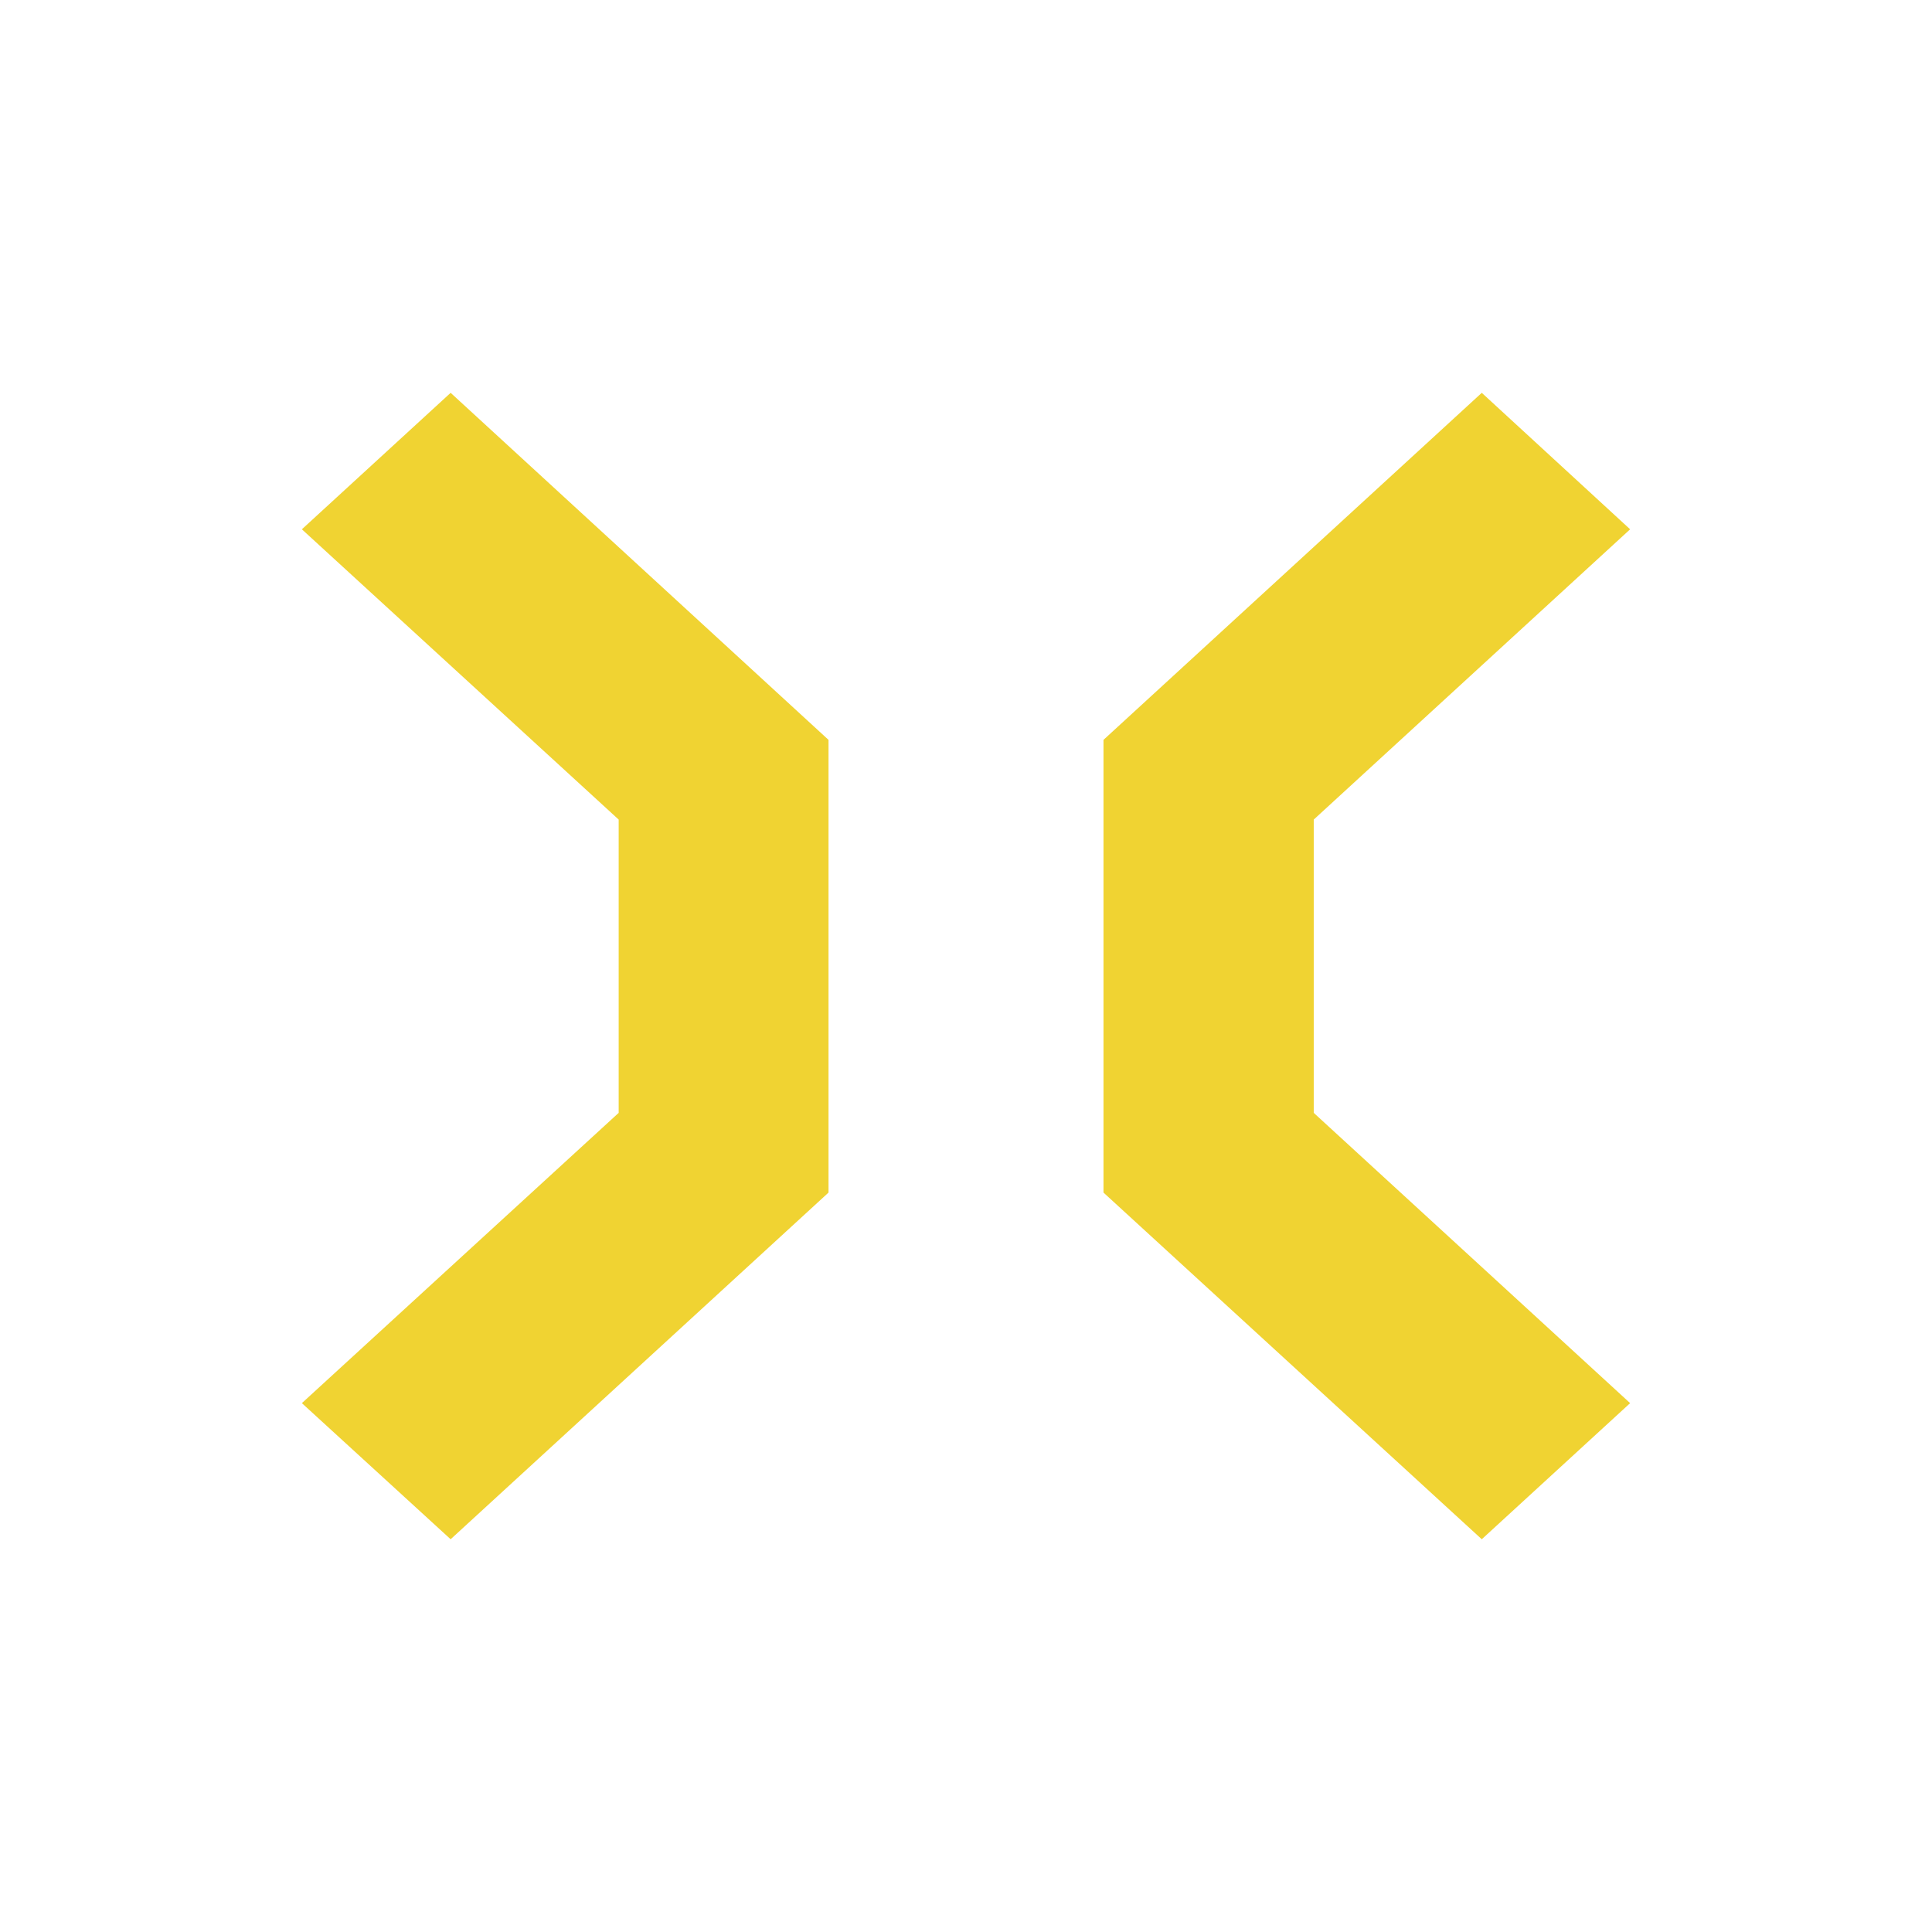
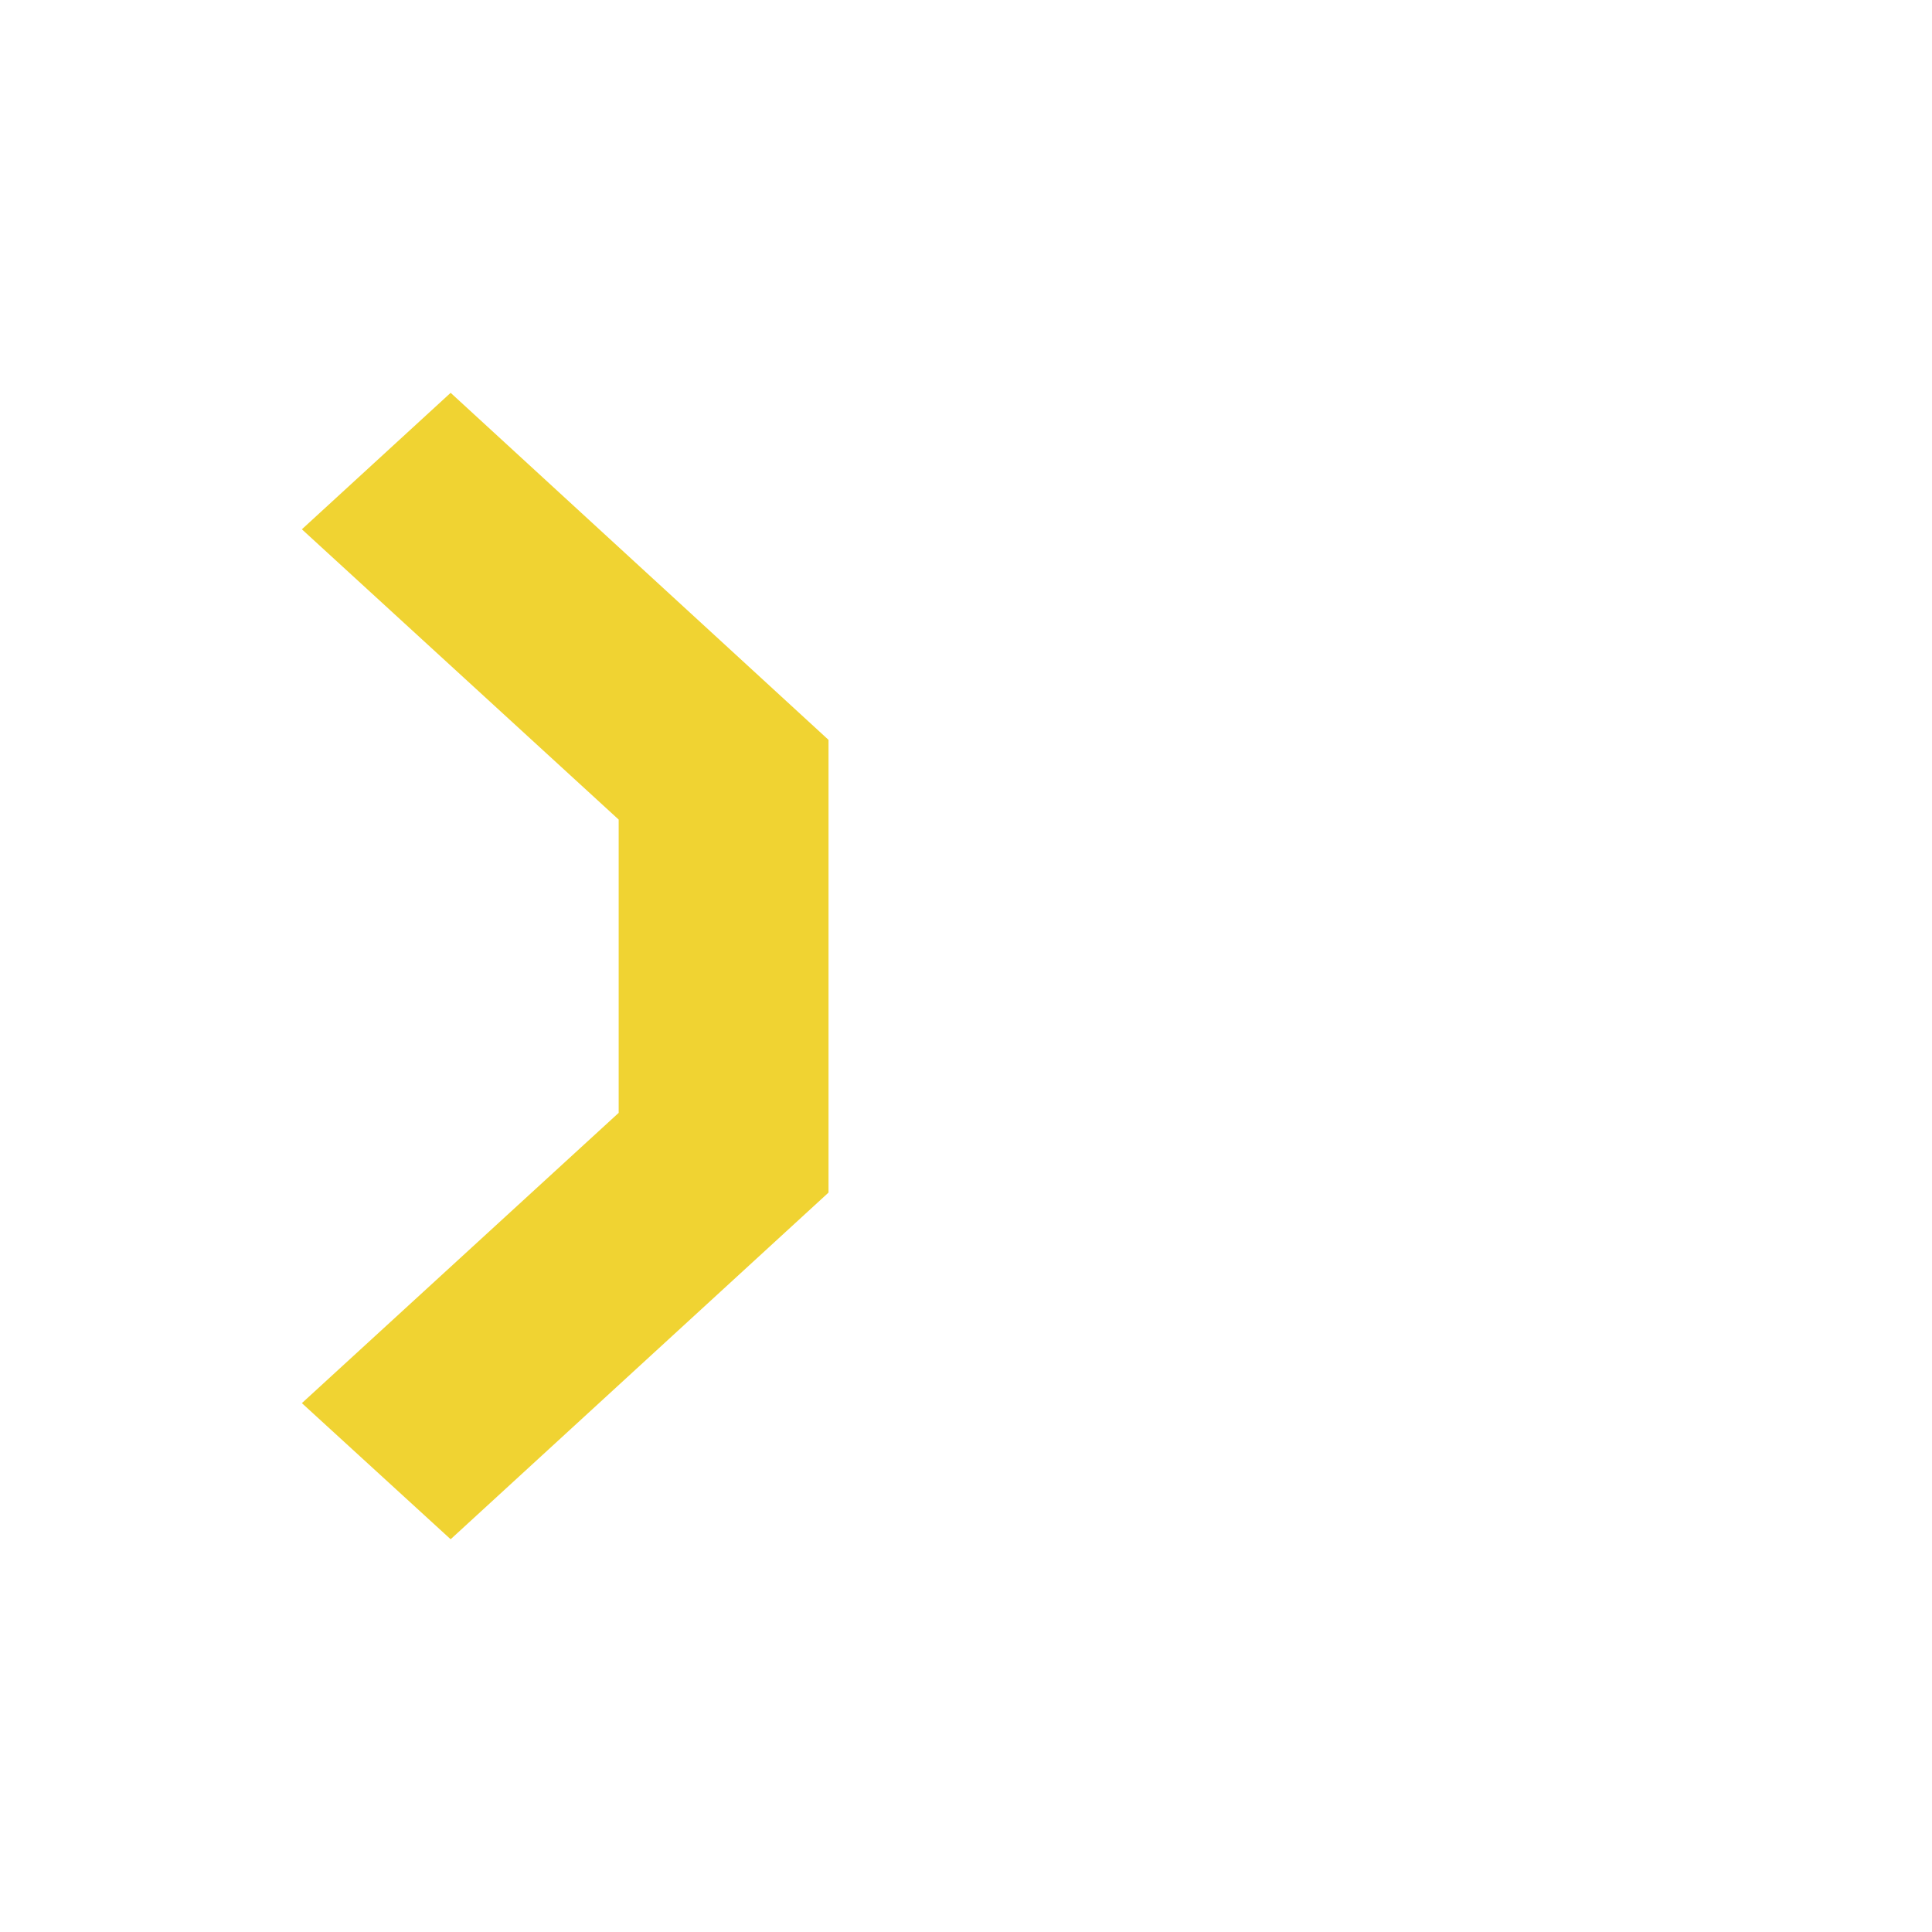
<svg xmlns="http://www.w3.org/2000/svg" width="80" height="80" viewBox="0 0 80 80" fill="none">
-   <path d="M54.399 33.937L67.5 21.917L61.357 16.266L45.693 30.636V49.382L61.357 63.737L67.5 58.101L54.399 46.081V33.937Z" fill="#F0D332" />
  <path d="M12.5 21.917L25.618 33.937V46.081L12.5 58.101L18.66 63.737L34.307 49.382V30.636L18.66 16.266L12.5 21.917Z" fill="#F0D332" />
</svg>